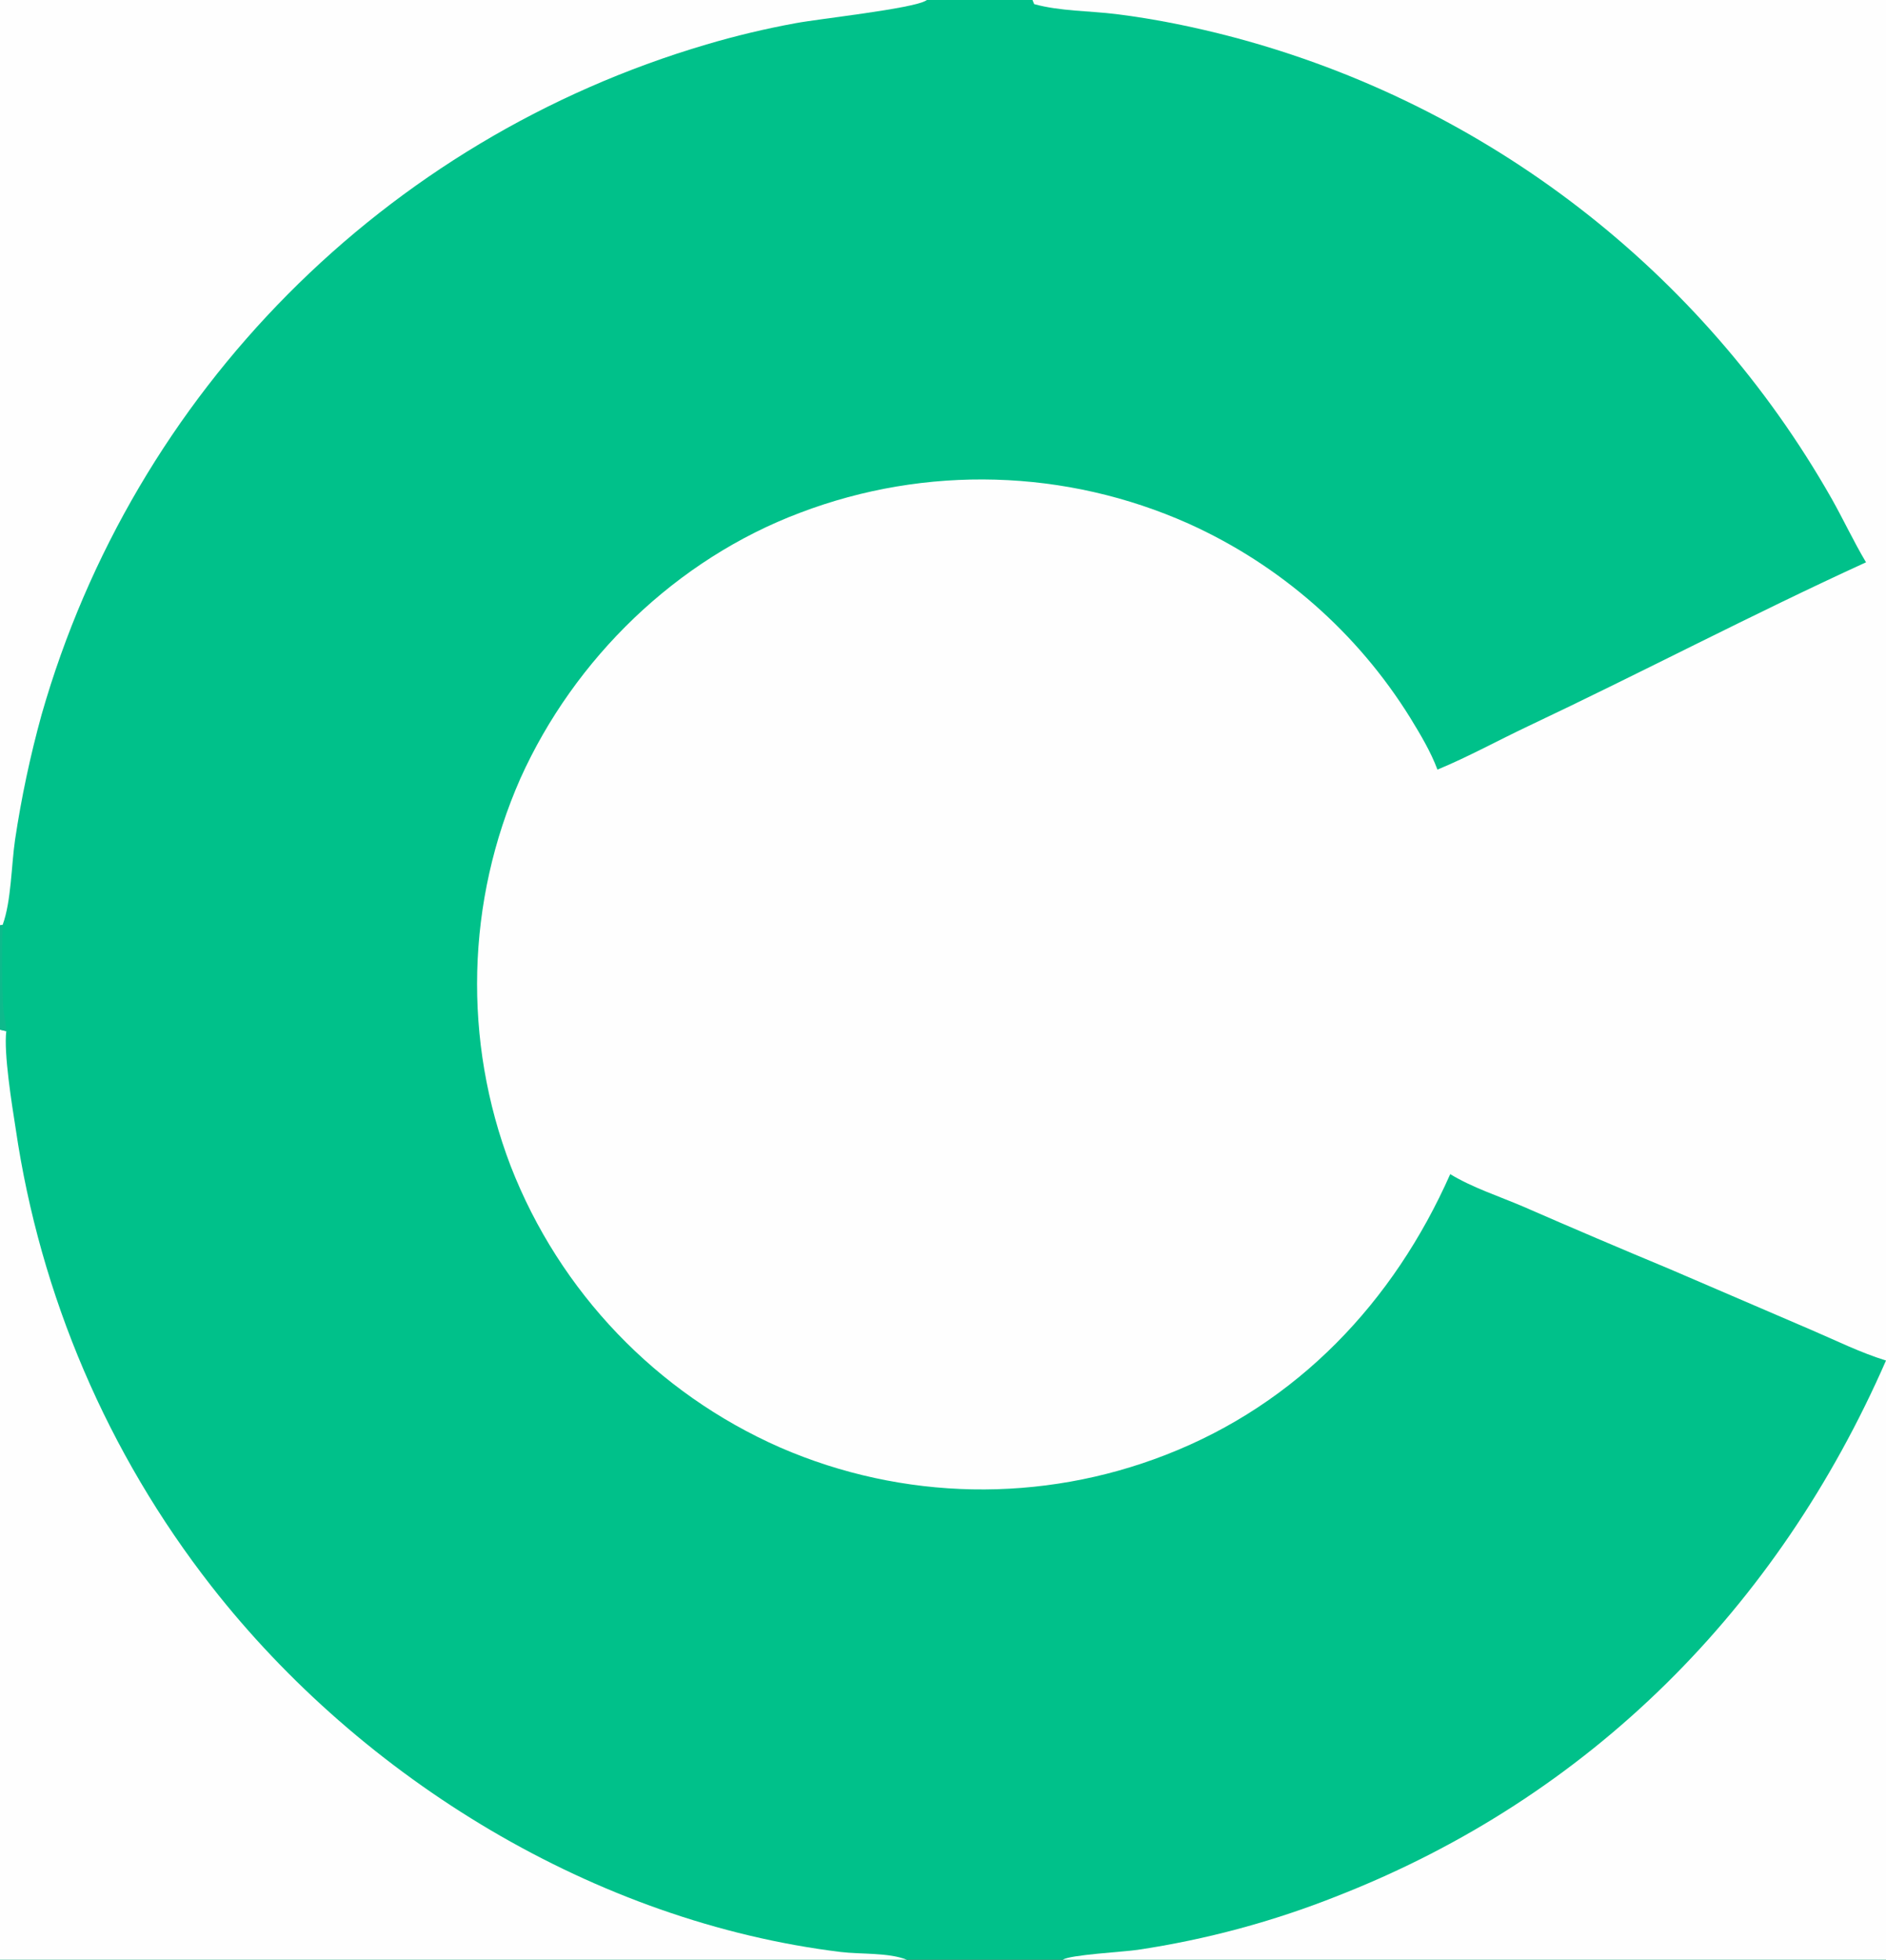
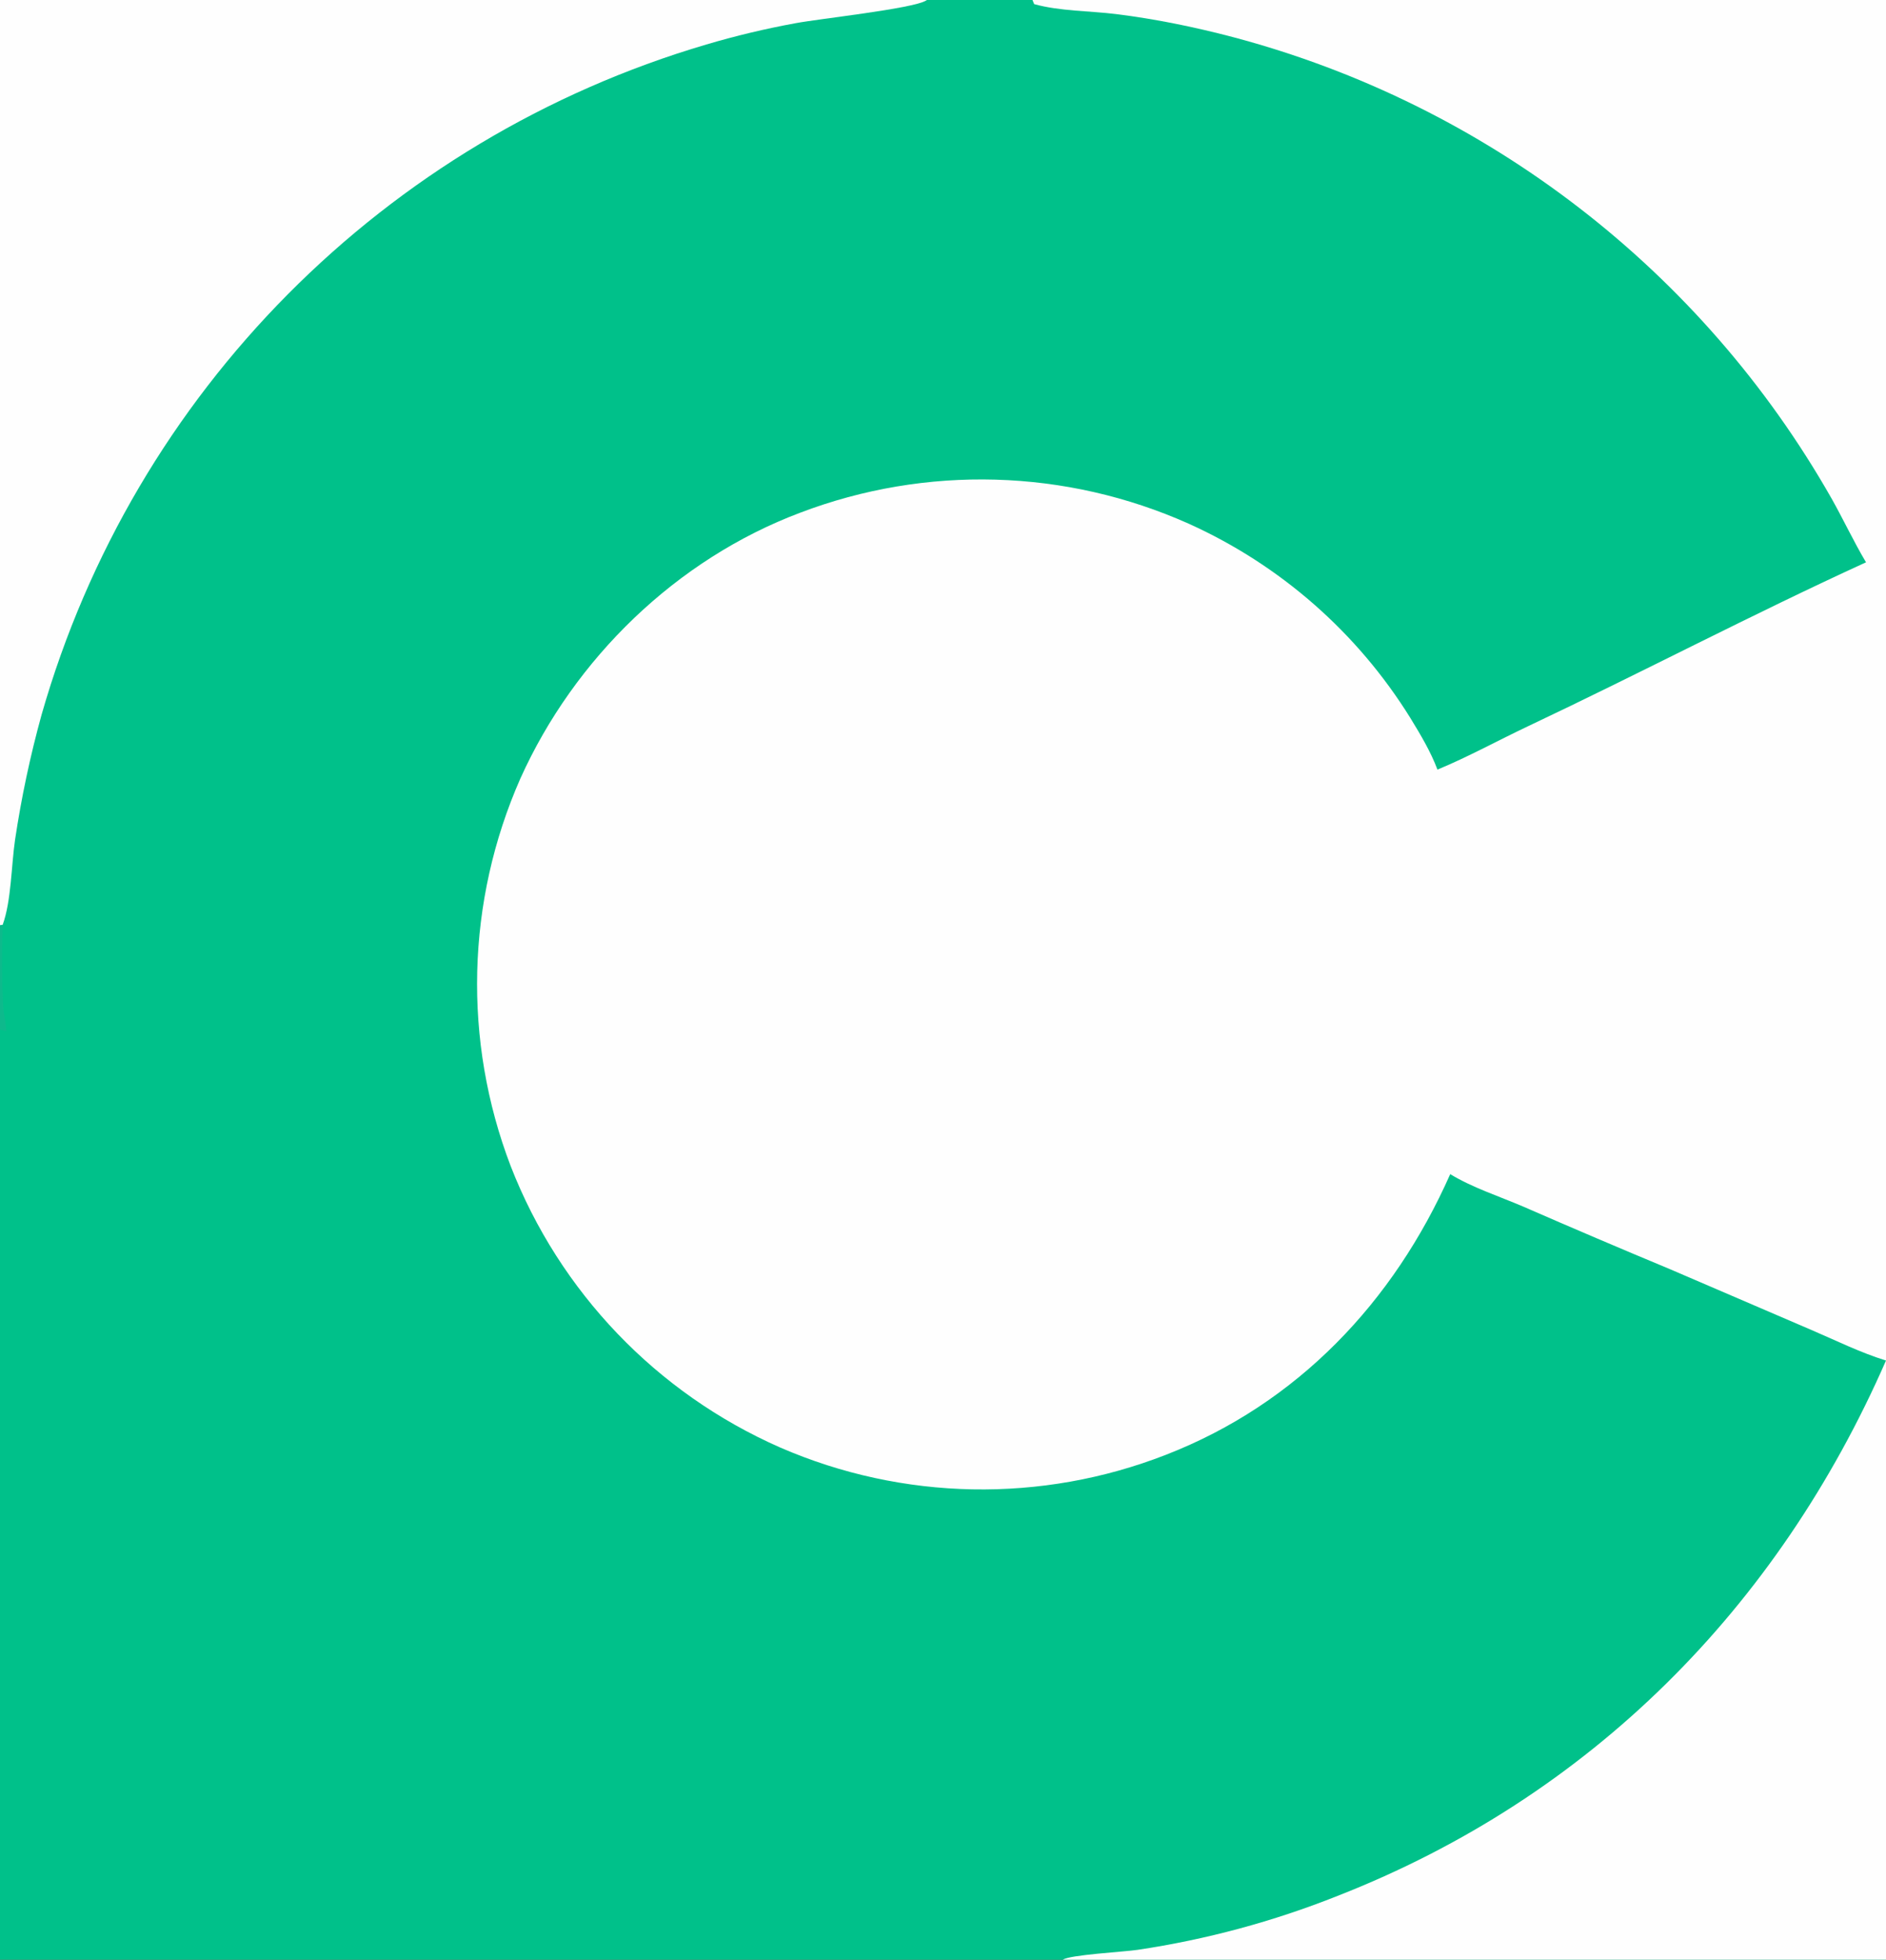
<svg xmlns="http://www.w3.org/2000/svg" version="1.1" style="display: block;" viewBox="0 0 1024 1064" width="256" height="266" preserveAspectRatio="none">
  <rect x="0" y="0" width="1024" height="1064" fill="#333333" stroke="none" />
  <path transform="translate(0,0)" fill="rgb(0,193,138)" d="M 0 0 L 503.269 0 L 560.578 0 L 1024 0 L 1024 1064 L 577.087 1064 L 492.366 1064 L 0 1064 L 0 559.062 L 0 502.396 L 0 0 z" />
  <path transform="translate(0,0)" fill="rgb(254,254,254)" d="M 560.578 0 L 1024 0 L 1024 1064 L 577.087 1064 C 580.526 1061.33 610.551 1059.71 617.568 1058.64 C 654.81 1053.09 691.286 1043.25 726.271 1029.32 C 863.463 975.605 965.232 872.948 1024 738.671 C 1010.24 734.457 996.786 727.761 983.538 722.096 L 906.508 688.986 C 879.893 677.906 853.374 666.597 826.954 655.06 C 814.031 649.53 799.339 644.766 787.394 637.472 C 756.679 706.893 704.439 762.104 633.035 789.853 C 565.46 816.231 490.196 814.819 423.659 785.923 C 356.511 756.417 303.846 701.431 277.262 633.074 C 251.226 564.96 253.132 489.322 282.566 422.606 C 311.895 357.484 367.307 303.652 434.415 278.387 C 502.8 252.349 578.723 254.505 645.521 284.38 C 695.152 306.797 736.99 343.476 765.706 389.748 C 771.14 398.643 776.817 408.077 780.461 417.846 C 797.202 410.915 813.422 401.962 829.831 394.205 C 891.202 365.194 951.429 333.517 1013.15 305.296 C 1006.45 294.059 1000.87 282.037 994.427 270.622 C 924.139 146.901 807.049 56.644 669.511 20.166 C 648.814 14.714 627.198 10.273 605.97 7.648 C 591.601 5.872 575.405 6.103 561.5 2.235 L 560.578 0 z" />
-   <path transform="translate(0,0)" fill="rgb(254,254,254)" d="M 0 0 L 503.269 0 C 503.09 0.115 502.914 0.235 502.731 0.344 C 495.252 4.764 444.533 10.216 431.996 12.589 C 415.634 15.58 399.443 19.444 383.494 24.165 C 208.849 75.641 72.685 212.895 22.603 387.944 C 16.421 410.308 11.601 433.025 8.169 455.972 C 6.138 469.83 6.142 489.209 1.452 502.101 L 0 502.396 L 0 0 z" />
-   <path transform="translate(0,0)" fill="rgb(254,254,254)" d="M 0 559.062 L 3.414 559.828 C 1.951 571.734 6.469 599.744 8.515 612.802 C 21.793 703.46 58.441 789.1 114.854 861.3 C 196.792 966.094 323.422 1043.5 456.469 1059.79 C 467.356 1061.12 482.403 1060 492.366 1064 L 0 1064 L 0 559.062 z" />
+   <path transform="translate(0,0)" fill="rgb(254,254,254)" d="M 0 0 L 503.269 0 C 503.09 0.115 502.914 0.235 502.731 0.344 C 495.252 4.764 444.533 10.216 431.996 12.589 C 415.634 15.58 399.443 19.444 383.494 24.165 C 208.849 75.641 72.685 212.895 22.603 387.944 C 16.421 410.308 11.601 433.025 8.169 455.972 C 6.138 469.83 6.142 489.209 1.452 502.101 L 0 502.396 L 0 0 " />
  <path transform="translate(0,0)" fill="rgb(14,185,140)" d="M 1.452 502.101 C 0.894 516.662 0.968 531.24 1.673 545.795 C 1.95 550.55 3.227 555.101 3.414 559.828 L 0 559.062 L 0 502.396 L 1.452 502.101 z" />
</svg>